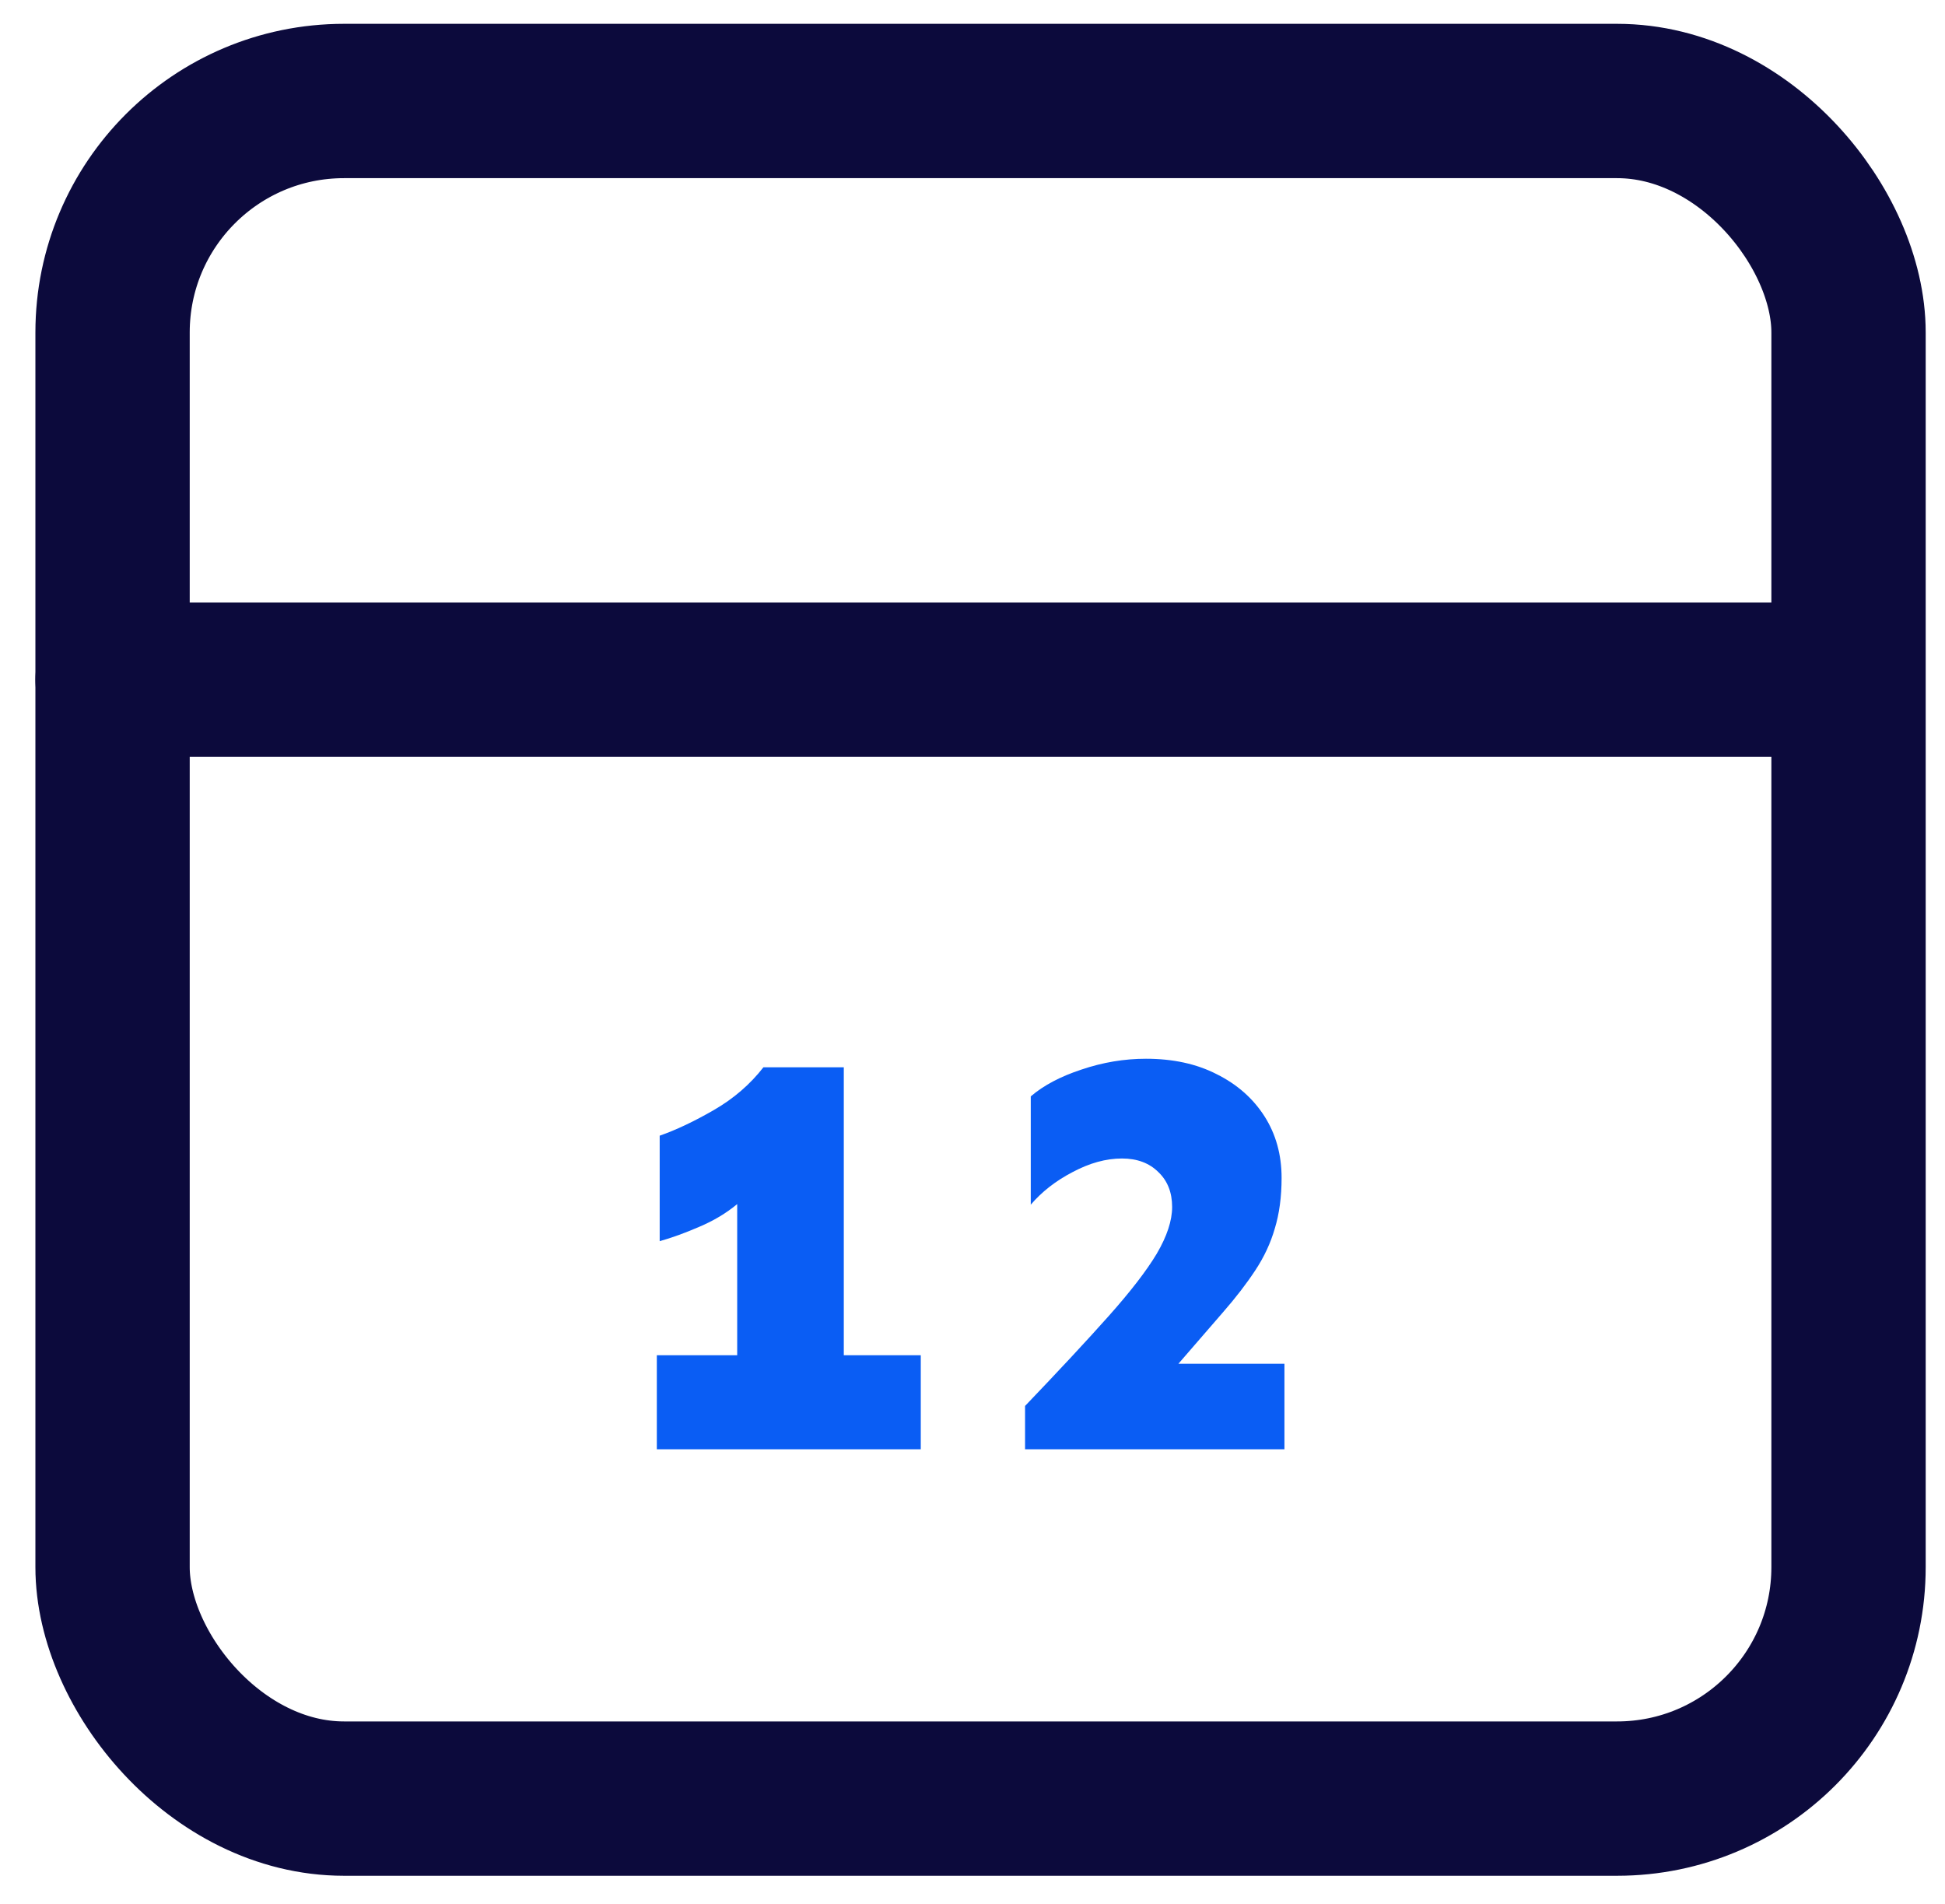
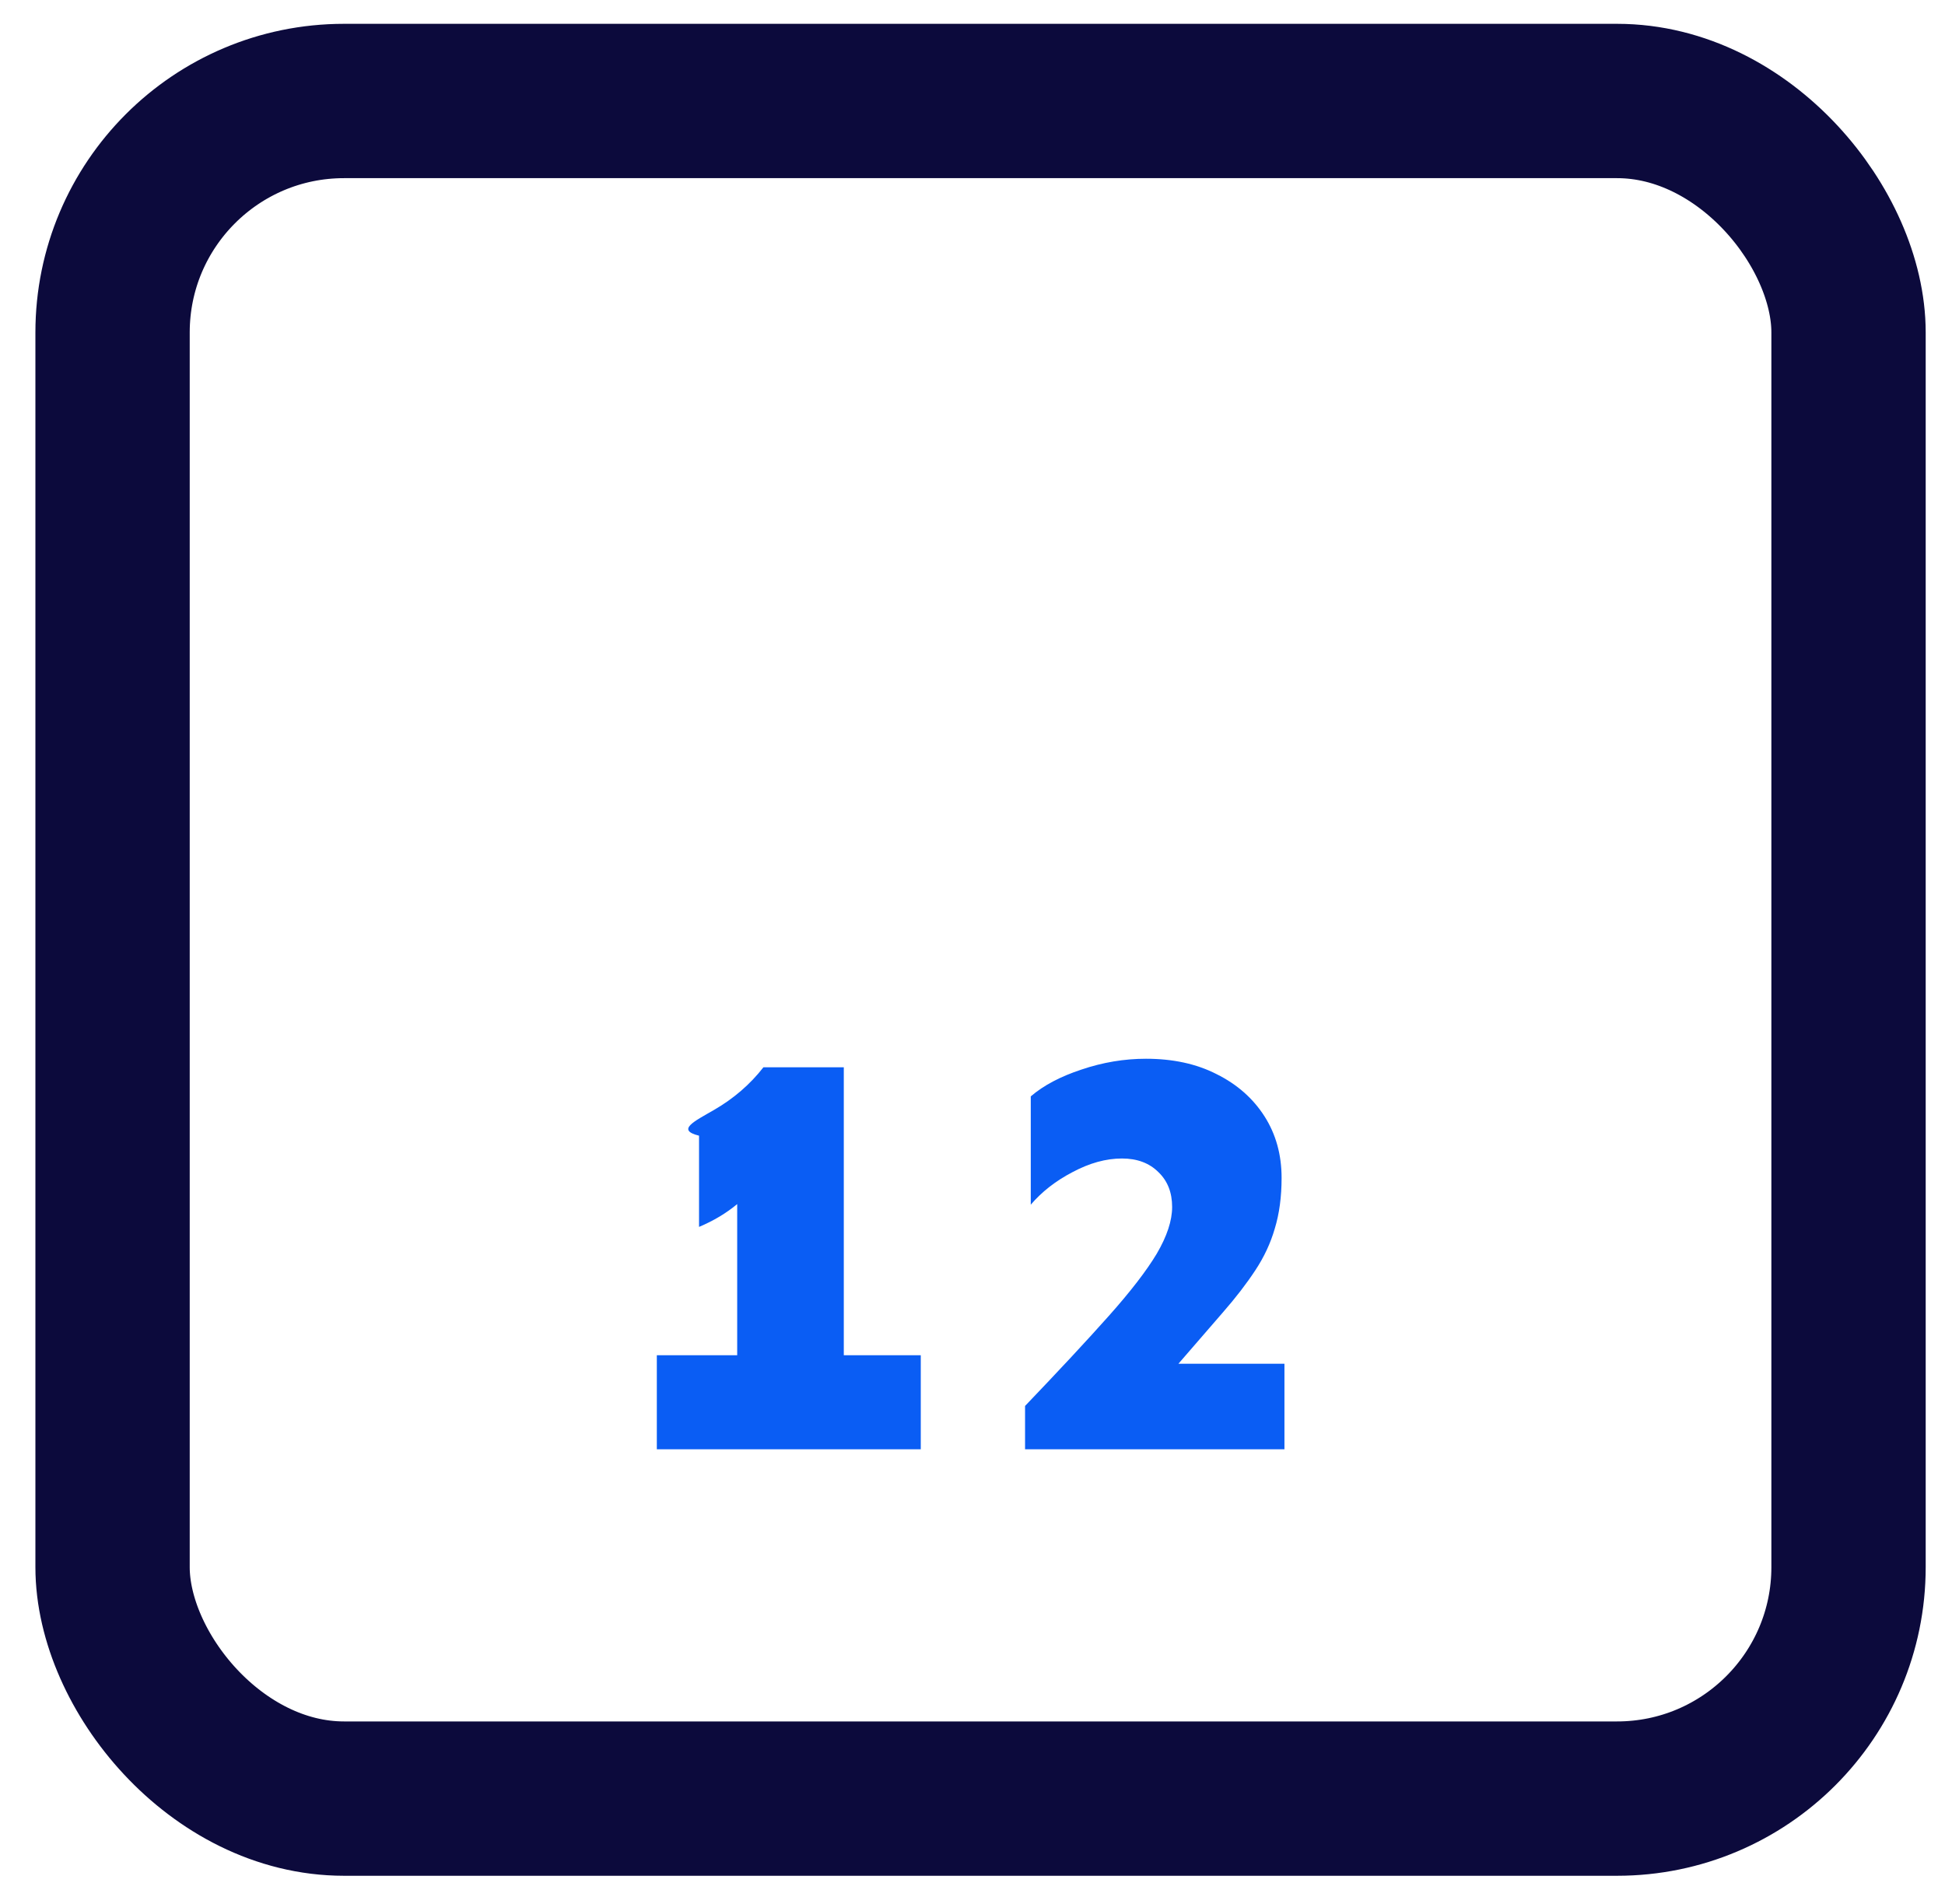
<svg xmlns="http://www.w3.org/2000/svg" width="47" height="46" viewBox="0 0 47 46" fill="none">
  <rect x="2.72" y="2.44" width="41.949" height="41.017" rx="5.593" stroke="#0C0A3C" stroke-width="3.729" />
-   <path d="M2.72 16.423H43.737" stroke="#0C0A3C" stroke-width="3.729" stroke-linecap="round" />
-   <path d="M17.814 35.017V29.093C17.548 29.314 17.241 29.497 16.892 29.644C16.552 29.791 16.235 29.906 15.941 29.989V27.44C16.336 27.302 16.772 27.096 17.25 26.82C17.727 26.545 18.127 26.2 18.448 25.787H20.39V35.017H17.814ZM15.872 35.017V32.744H22.25V35.017H15.872ZM24.77 35.017V33.97C25.597 33.106 26.272 32.381 26.795 31.793C27.319 31.205 27.704 30.705 27.952 30.292C28.2 29.869 28.324 29.493 28.324 29.162C28.324 28.813 28.214 28.533 27.994 28.322C27.773 28.101 27.479 27.991 27.112 27.991C26.726 27.991 26.327 28.101 25.914 28.322C25.51 28.533 25.174 28.795 24.908 29.107V26.49C25.22 26.223 25.629 26.008 26.134 25.842C26.648 25.668 27.167 25.581 27.691 25.581C28.343 25.581 28.912 25.704 29.399 25.953C29.895 26.2 30.28 26.54 30.556 26.972C30.831 27.403 30.969 27.899 30.969 28.459C30.969 28.919 30.914 29.327 30.804 29.686C30.703 30.035 30.547 30.37 30.335 30.691C30.124 31.012 29.863 31.352 29.55 31.71C29.238 32.069 28.88 32.482 28.476 32.95H31.038V35.017H24.77Z" fill="#0A5DF4" />
+   <path d="M17.814 35.017V29.093C17.548 29.314 17.241 29.497 16.892 29.644V27.44C16.336 27.302 16.772 27.096 17.25 26.82C17.727 26.545 18.127 26.2 18.448 25.787H20.39V35.017H17.814ZM15.872 35.017V32.744H22.25V35.017H15.872ZM24.77 35.017V33.97C25.597 33.106 26.272 32.381 26.795 31.793C27.319 31.205 27.704 30.705 27.952 30.292C28.2 29.869 28.324 29.493 28.324 29.162C28.324 28.813 28.214 28.533 27.994 28.322C27.773 28.101 27.479 27.991 27.112 27.991C26.726 27.991 26.327 28.101 25.914 28.322C25.51 28.533 25.174 28.795 24.908 29.107V26.49C25.22 26.223 25.629 26.008 26.134 25.842C26.648 25.668 27.167 25.581 27.691 25.581C28.343 25.581 28.912 25.704 29.399 25.953C29.895 26.2 30.28 26.54 30.556 26.972C30.831 27.403 30.969 27.899 30.969 28.459C30.969 28.919 30.914 29.327 30.804 29.686C30.703 30.035 30.547 30.37 30.335 30.691C30.124 31.012 29.863 31.352 29.55 31.71C29.238 32.069 28.88 32.482 28.476 32.95H31.038V35.017H24.77Z" fill="#0A5DF4" />
</svg>